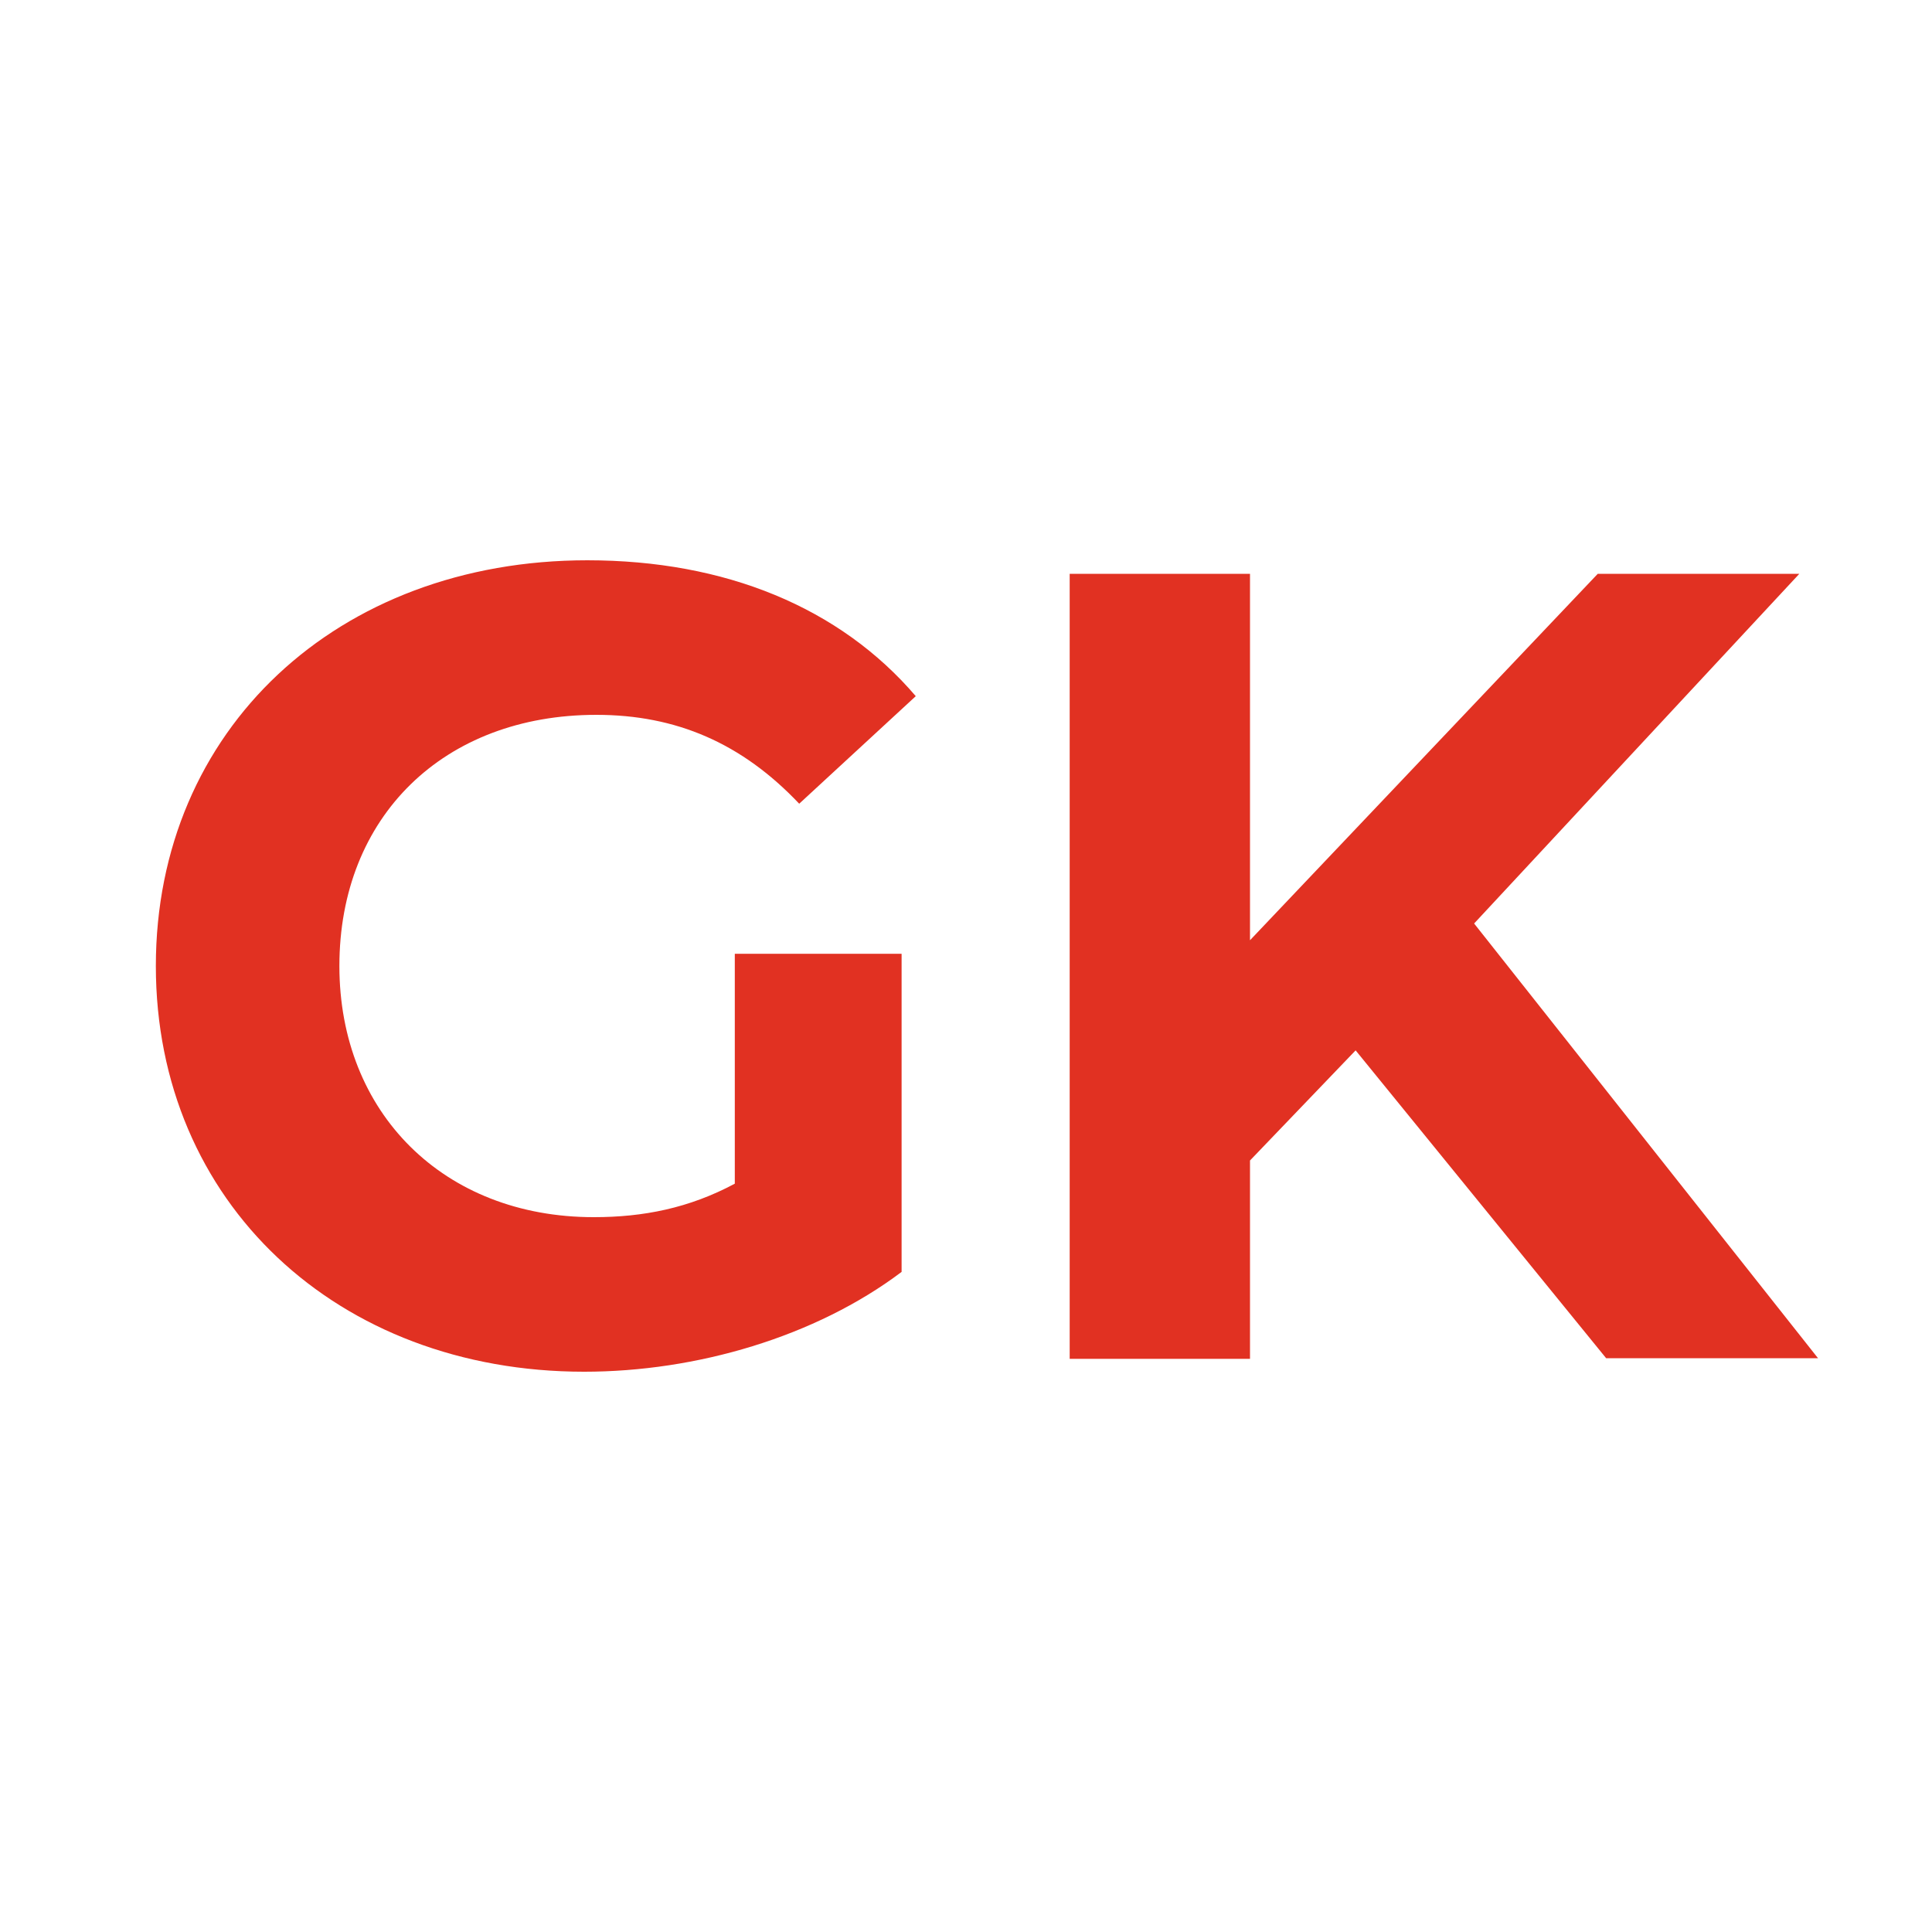
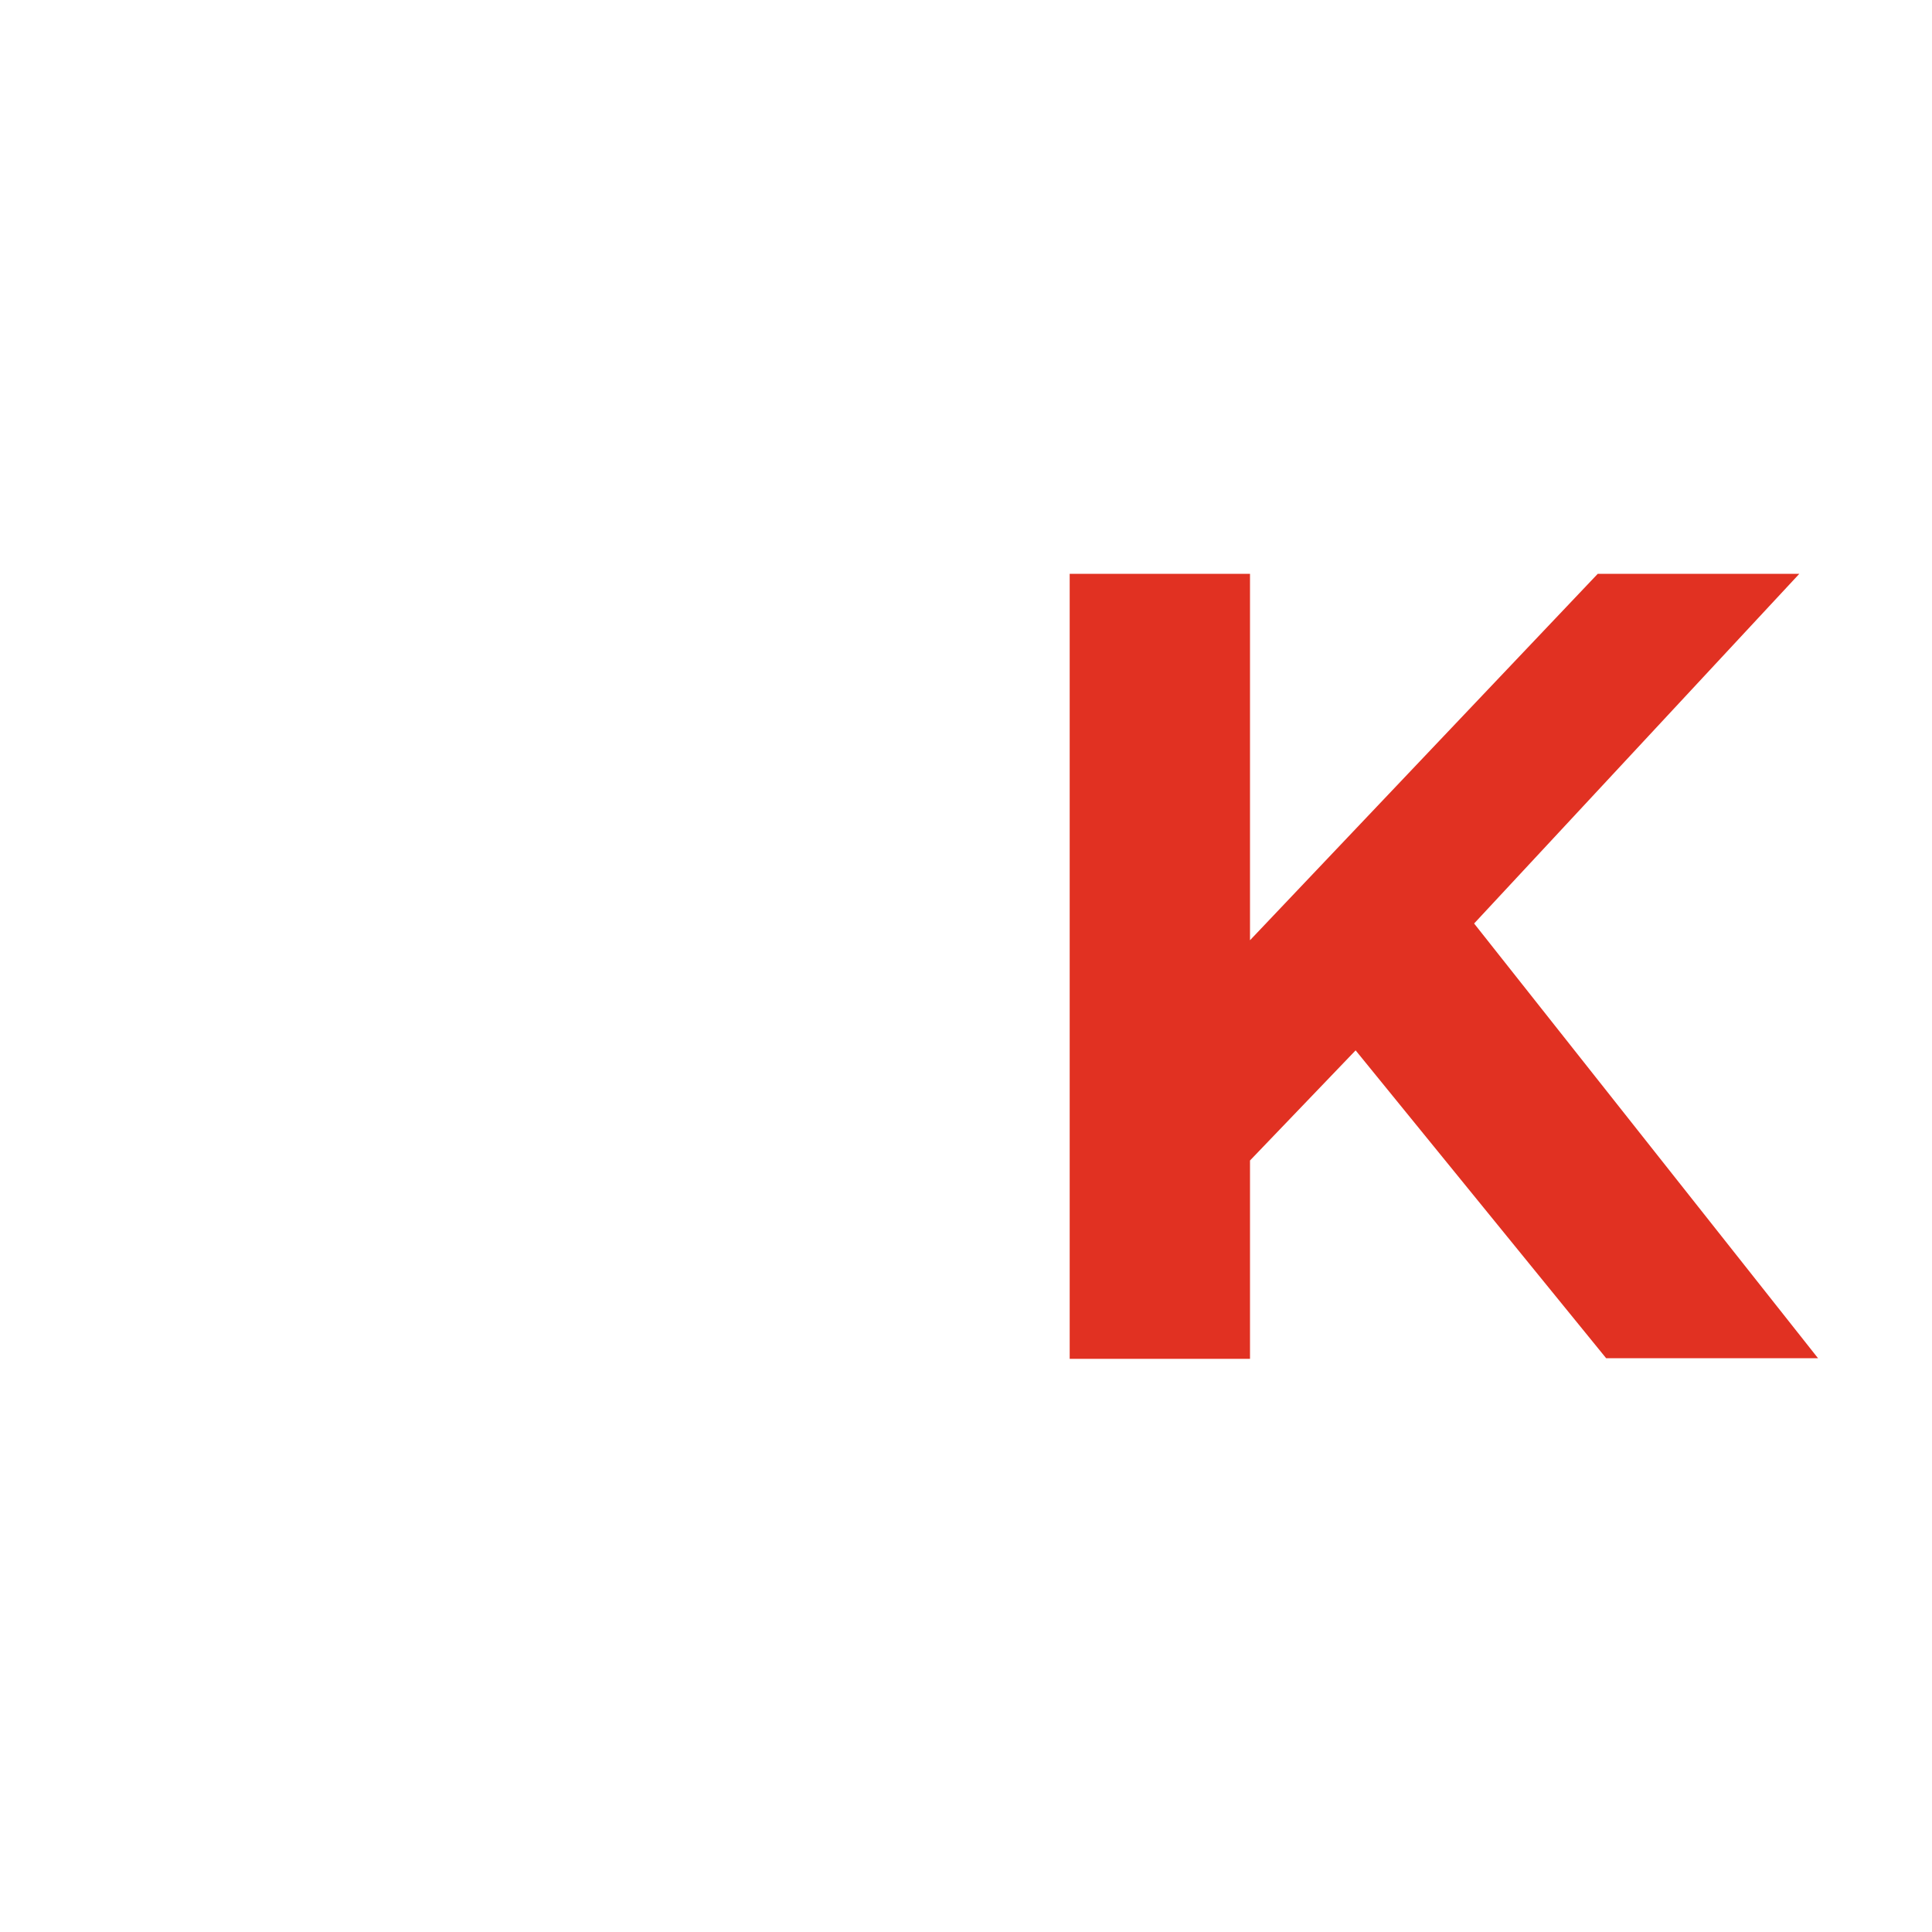
<svg xmlns="http://www.w3.org/2000/svg" version="1.1" id="Слой_1" x="0px" y="0px" viewBox="0 0 300 300" style="enable-background:new 0 0 300 300;" xml:space="preserve">
  <style type="text/css"> .st0{fill:#E13122;} </style>
  <g>
-     <path class="st0" d="M114.2,148.1H140v49.4c-13.4,10.1-31.9,15.5-49.3,15.5c-38.3,0-66.5-26.3-66.5-63c0-36.7,28.2-63,67-63 c21.4,0,39.2,7.3,51,21.1l-18.1,16.7c-8.9-9.4-19.1-13.8-31.5-13.8c-23.7,0-39.9,15.8-39.9,39c0,22.8,16.2,39,39.5,39 c7.7,0,14.8-1.4,21.9-5.2V148.1z" />
    <path class="st0" d="M210.5,163.1l-16.4,17.1v30.8h-28V89.1h28V146l54-56.9h31.3l-50.5,54.3l53.4,67.5h-32.9L210.5,163.1z" />
  </g>
</svg>